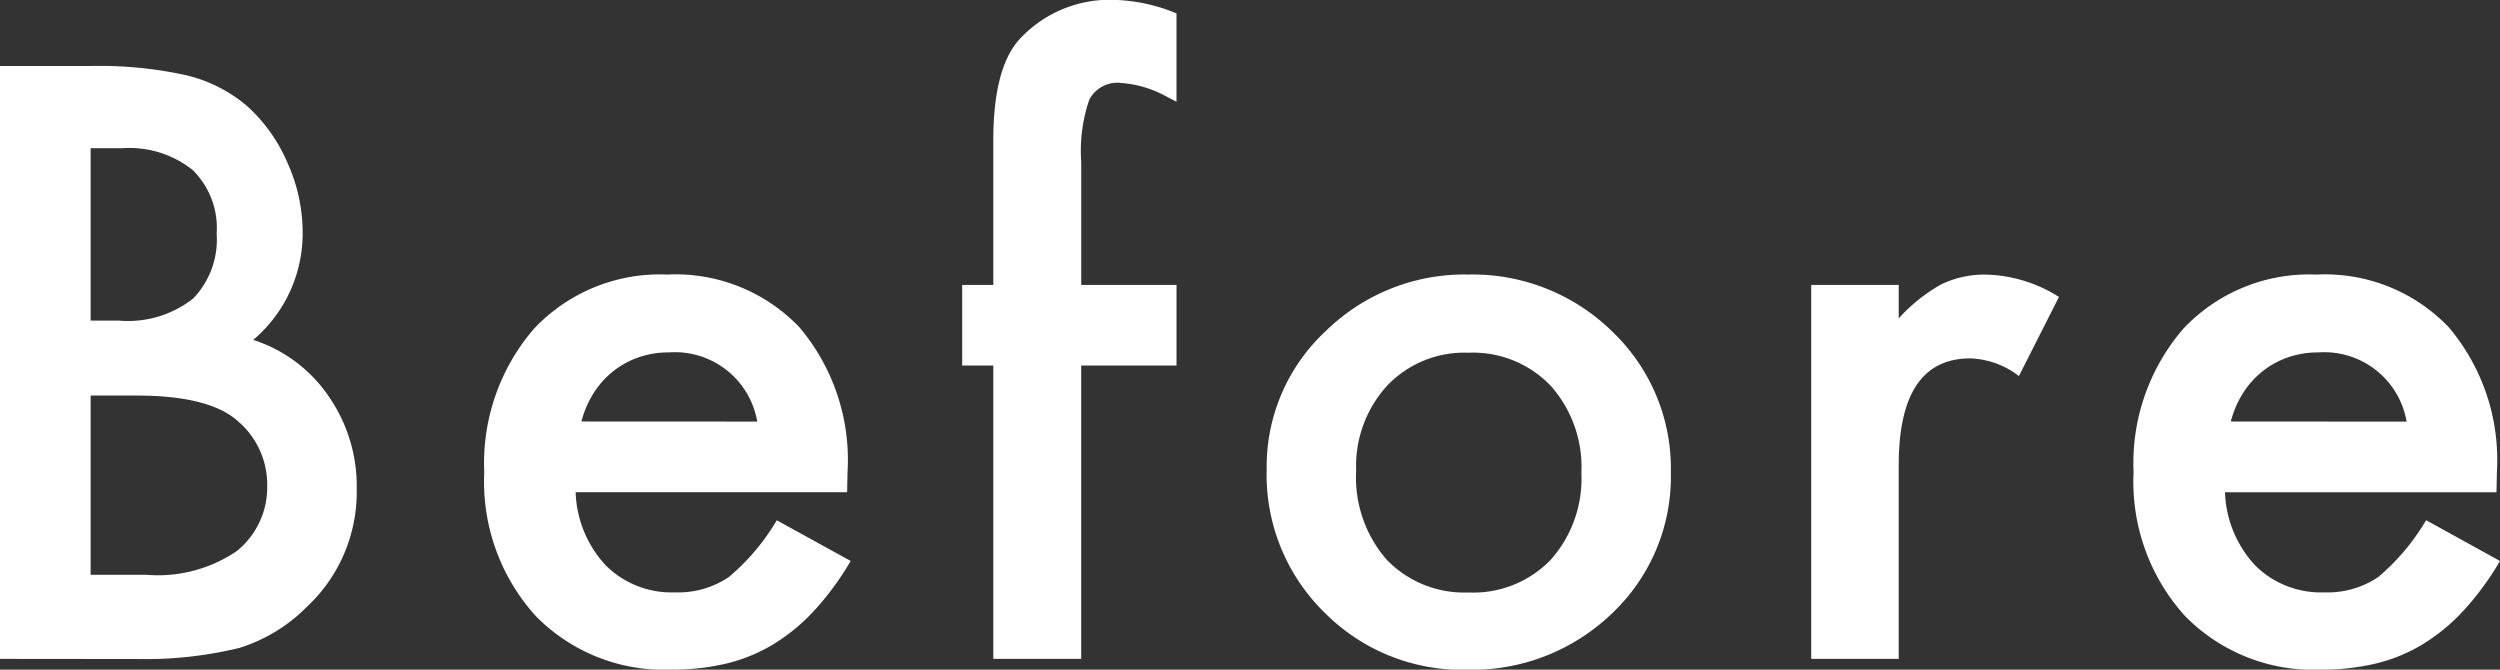
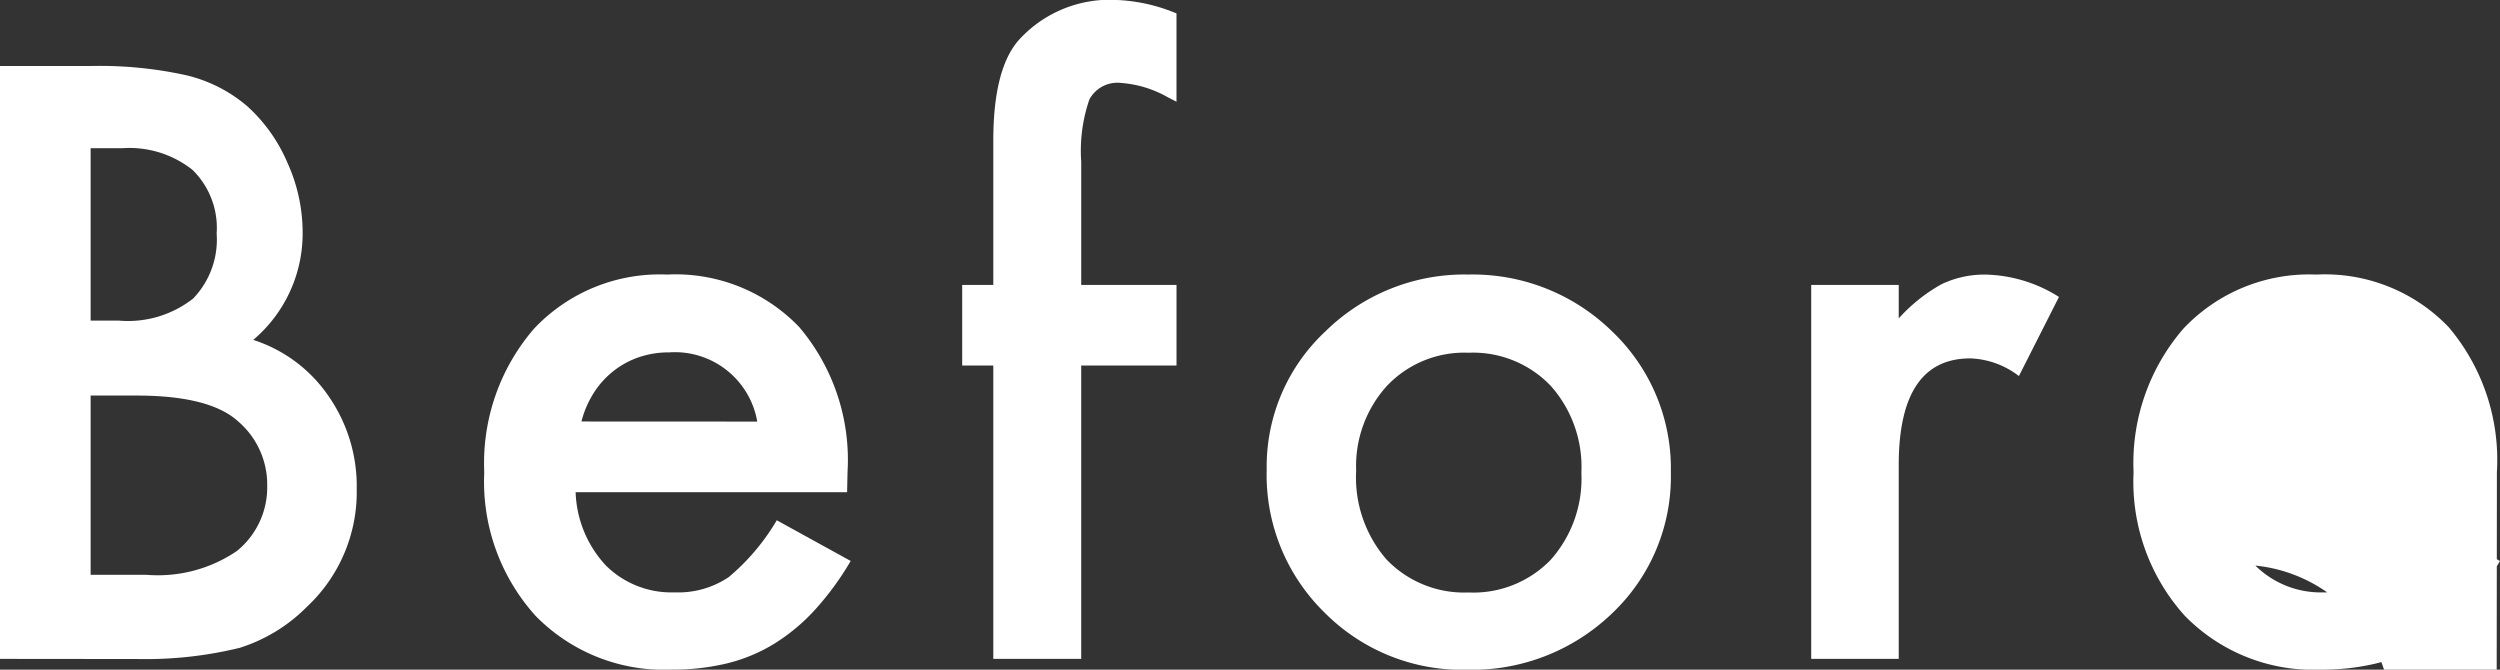
<svg xmlns="http://www.w3.org/2000/svg" width="112" height="30" viewBox="0 0 112 30">
  <rect x="0" y="0" width="112" height="30" fill="#333333" stroke="none" />
-   <path id="before" d="M-55.7-.646v-26.56h4.043a17.921,17.921,0,0,1,4.3.413A6.5,6.5,0,0,1-44.617-25.4a7.231,7.231,0,0,1,1.795,2.529,7.568,7.568,0,0,1,.68,3.1,6.24,6.24,0,0,1-2.213,4.834,6.493,6.493,0,0,1,3.381,2.529,7.067,7.067,0,0,1,1.255,4.163,7.03,7.03,0,0,1-2.23,5.264,7.337,7.337,0,0,1-3.015,1.841,17.752,17.752,0,0,1-4.583.5ZM-51.64-15.8h1.272a4.729,4.729,0,0,0,3.32-.989,3.808,3.808,0,0,0,1.054-2.916,3.633,3.633,0,0,0-1.08-2.847,4.542,4.542,0,0,0-3.137-.972H-51.64Zm0,11.388h2.509a6.288,6.288,0,0,0,4.043-1.067A3.668,3.668,0,0,0-43.729-8.4a3.725,3.725,0,0,0-1.307-2.89q-1.272-1.153-4.548-1.153H-51.64Zm33.89-3.7H-29.912a5.054,5.054,0,0,0,1.359,3.286,4.172,4.172,0,0,0,3.084,1.2,4.05,4.05,0,0,0,2.422-.688A9.824,9.824,0,0,0-20.9-6.856l3.311,1.823a13.01,13.01,0,0,1-1.621,2.21,8.591,8.591,0,0,1-1.83,1.514,7.389,7.389,0,0,1-2.108.869,10.391,10.391,0,0,1-2.457.275,8.043,8.043,0,0,1-6.1-2.408,8.964,8.964,0,0,1-2.3-6.433,9.209,9.209,0,0,1,2.23-6.433,7.739,7.739,0,0,1,5.959-2.425,7.672,7.672,0,0,1,5.925,2.357,9.2,9.2,0,0,1,2.161,6.485Zm-4.025-3.165a3.746,3.746,0,0,0-3.956-3.1,4.11,4.11,0,0,0-1.342.215,3.854,3.854,0,0,0-1.141.619,3.943,3.943,0,0,0-.88.972,4.486,4.486,0,0,0-.558,1.29Zm14.513-2.511V-.646H-11.2V-13.788h-1.394V-17.4H-11.2v-6.468q0-3.165,1.115-4.472a5.5,5.5,0,0,1,4.461-1.823,7.754,7.754,0,0,1,2.631.6v3.956l-.4-.206a4.97,4.97,0,0,0-2.091-.636,1.422,1.422,0,0,0-1.411.74,7.04,7.04,0,0,0-.366,2.787V-17.4h4.269v3.612Zm8.31,4.644A8.273,8.273,0,0,1,3.68-15.319a8.877,8.877,0,0,1,6.413-2.546A8.926,8.926,0,0,1,16.54-15.3a8.474,8.474,0,0,1,2.614,6.3,8.431,8.431,0,0,1-2.631,6.313,9.056,9.056,0,0,1-6.5,2.529,8.682,8.682,0,0,1-6.4-2.58A8.619,8.619,0,0,1,1.048-9.143Zm4.008.069A5.606,5.606,0,0,0,6.415-5.1a4.817,4.817,0,0,0,3.677,1.479,4.811,4.811,0,0,0,3.677-1.462,5.464,5.464,0,0,0,1.377-3.9,5.464,5.464,0,0,0-1.377-3.9,4.817,4.817,0,0,0-3.677-1.479A4.774,4.774,0,0,0,6.45-12.893,5.343,5.343,0,0,0,5.056-9.075ZM25.442-17.4h3.921v1.5a7.471,7.471,0,0,1,1.917-1.531,4.444,4.444,0,0,1,2.021-.43,6.391,6.391,0,0,1,3.241,1l-1.795,3.544a3.773,3.773,0,0,0-2.178-.791q-3.206,0-3.206,4.782V-.646H25.442Zm30.7,9.289H43.98A5.054,5.054,0,0,0,45.34-4.826a4.172,4.172,0,0,0,3.084,1.2,4.05,4.05,0,0,0,2.422-.688,9.824,9.824,0,0,0,2.143-2.546L56.3-5.032a13.01,13.01,0,0,1-1.621,2.21,8.591,8.591,0,0,1-1.83,1.514,7.389,7.389,0,0,1-2.108.869,10.391,10.391,0,0,1-2.457.275,8.043,8.043,0,0,1-6.1-2.408,8.964,8.964,0,0,1-2.3-6.433,9.209,9.209,0,0,1,2.23-6.433,7.739,7.739,0,0,1,5.959-2.425A7.672,7.672,0,0,1,54-15.508a9.2,9.2,0,0,1,2.161,6.485Zm-4.025-3.165a3.746,3.746,0,0,0-3.956-3.1,4.11,4.11,0,0,0-1.342.215,3.854,3.854,0,0,0-1.141.619,3.943,3.943,0,0,0-.88.972,4.486,4.486,0,0,0-.558,1.29Z" transform="translate(55.7 30.164)" fill="#fff" />
+   <path id="before" d="M-55.7-.646v-26.56h4.043a17.921,17.921,0,0,1,4.3.413A6.5,6.5,0,0,1-44.617-25.4a7.231,7.231,0,0,1,1.795,2.529,7.568,7.568,0,0,1,.68,3.1,6.24,6.24,0,0,1-2.213,4.834,6.493,6.493,0,0,1,3.381,2.529,7.067,7.067,0,0,1,1.255,4.163,7.03,7.03,0,0,1-2.23,5.264,7.337,7.337,0,0,1-3.015,1.841,17.752,17.752,0,0,1-4.583.5ZM-51.64-15.8h1.272a4.729,4.729,0,0,0,3.32-.989,3.808,3.808,0,0,0,1.054-2.916,3.633,3.633,0,0,0-1.08-2.847,4.542,4.542,0,0,0-3.137-.972H-51.64Zm0,11.388h2.509a6.288,6.288,0,0,0,4.043-1.067A3.668,3.668,0,0,0-43.729-8.4a3.725,3.725,0,0,0-1.307-2.89q-1.272-1.153-4.548-1.153H-51.64Zm33.89-3.7H-29.912a5.054,5.054,0,0,0,1.359,3.286,4.172,4.172,0,0,0,3.084,1.2,4.05,4.05,0,0,0,2.422-.688A9.824,9.824,0,0,0-20.9-6.856l3.311,1.823a13.01,13.01,0,0,1-1.621,2.21,8.591,8.591,0,0,1-1.83,1.514,7.389,7.389,0,0,1-2.108.869,10.391,10.391,0,0,1-2.457.275,8.043,8.043,0,0,1-6.1-2.408,8.964,8.964,0,0,1-2.3-6.433,9.209,9.209,0,0,1,2.23-6.433,7.739,7.739,0,0,1,5.959-2.425,7.672,7.672,0,0,1,5.925,2.357,9.2,9.2,0,0,1,2.161,6.485Zm-4.025-3.165a3.746,3.746,0,0,0-3.956-3.1,4.11,4.11,0,0,0-1.342.215,3.854,3.854,0,0,0-1.141.619,3.943,3.943,0,0,0-.88.972,4.486,4.486,0,0,0-.558,1.29Zm14.513-2.511V-.646H-11.2V-13.788h-1.394V-17.4H-11.2v-6.468q0-3.165,1.115-4.472a5.5,5.5,0,0,1,4.461-1.823,7.754,7.754,0,0,1,2.631.6v3.956l-.4-.206a4.97,4.97,0,0,0-2.091-.636,1.422,1.422,0,0,0-1.411.74,7.04,7.04,0,0,0-.366,2.787V-17.4h4.269v3.612Zm8.31,4.644A8.273,8.273,0,0,1,3.68-15.319a8.877,8.877,0,0,1,6.413-2.546A8.926,8.926,0,0,1,16.54-15.3a8.474,8.474,0,0,1,2.614,6.3,8.431,8.431,0,0,1-2.631,6.313,9.056,9.056,0,0,1-6.5,2.529,8.682,8.682,0,0,1-6.4-2.58A8.619,8.619,0,0,1,1.048-9.143Zm4.008.069A5.606,5.606,0,0,0,6.415-5.1a4.817,4.817,0,0,0,3.677,1.479,4.811,4.811,0,0,0,3.677-1.462,5.464,5.464,0,0,0,1.377-3.9,5.464,5.464,0,0,0-1.377-3.9,4.817,4.817,0,0,0-3.677-1.479A4.774,4.774,0,0,0,6.45-12.893,5.343,5.343,0,0,0,5.056-9.075ZM25.442-17.4h3.921v1.5a7.471,7.471,0,0,1,1.917-1.531,4.444,4.444,0,0,1,2.021-.43,6.391,6.391,0,0,1,3.241,1l-1.795,3.544a3.773,3.773,0,0,0-2.178-.791q-3.206,0-3.206,4.782V-.646H25.442m30.7,9.289H43.98A5.054,5.054,0,0,0,45.34-4.826a4.172,4.172,0,0,0,3.084,1.2,4.05,4.05,0,0,0,2.422-.688,9.824,9.824,0,0,0,2.143-2.546L56.3-5.032a13.01,13.01,0,0,1-1.621,2.21,8.591,8.591,0,0,1-1.83,1.514,7.389,7.389,0,0,1-2.108.869,10.391,10.391,0,0,1-2.457.275,8.043,8.043,0,0,1-6.1-2.408,8.964,8.964,0,0,1-2.3-6.433,9.209,9.209,0,0,1,2.23-6.433,7.739,7.739,0,0,1,5.959-2.425A7.672,7.672,0,0,1,54-15.508a9.2,9.2,0,0,1,2.161,6.485Zm-4.025-3.165a3.746,3.746,0,0,0-3.956-3.1,4.11,4.11,0,0,0-1.342.215,3.854,3.854,0,0,0-1.141.619,3.943,3.943,0,0,0-.88.972,4.486,4.486,0,0,0-.558,1.29Z" transform="translate(55.7 30.164)" fill="#fff" />
</svg>